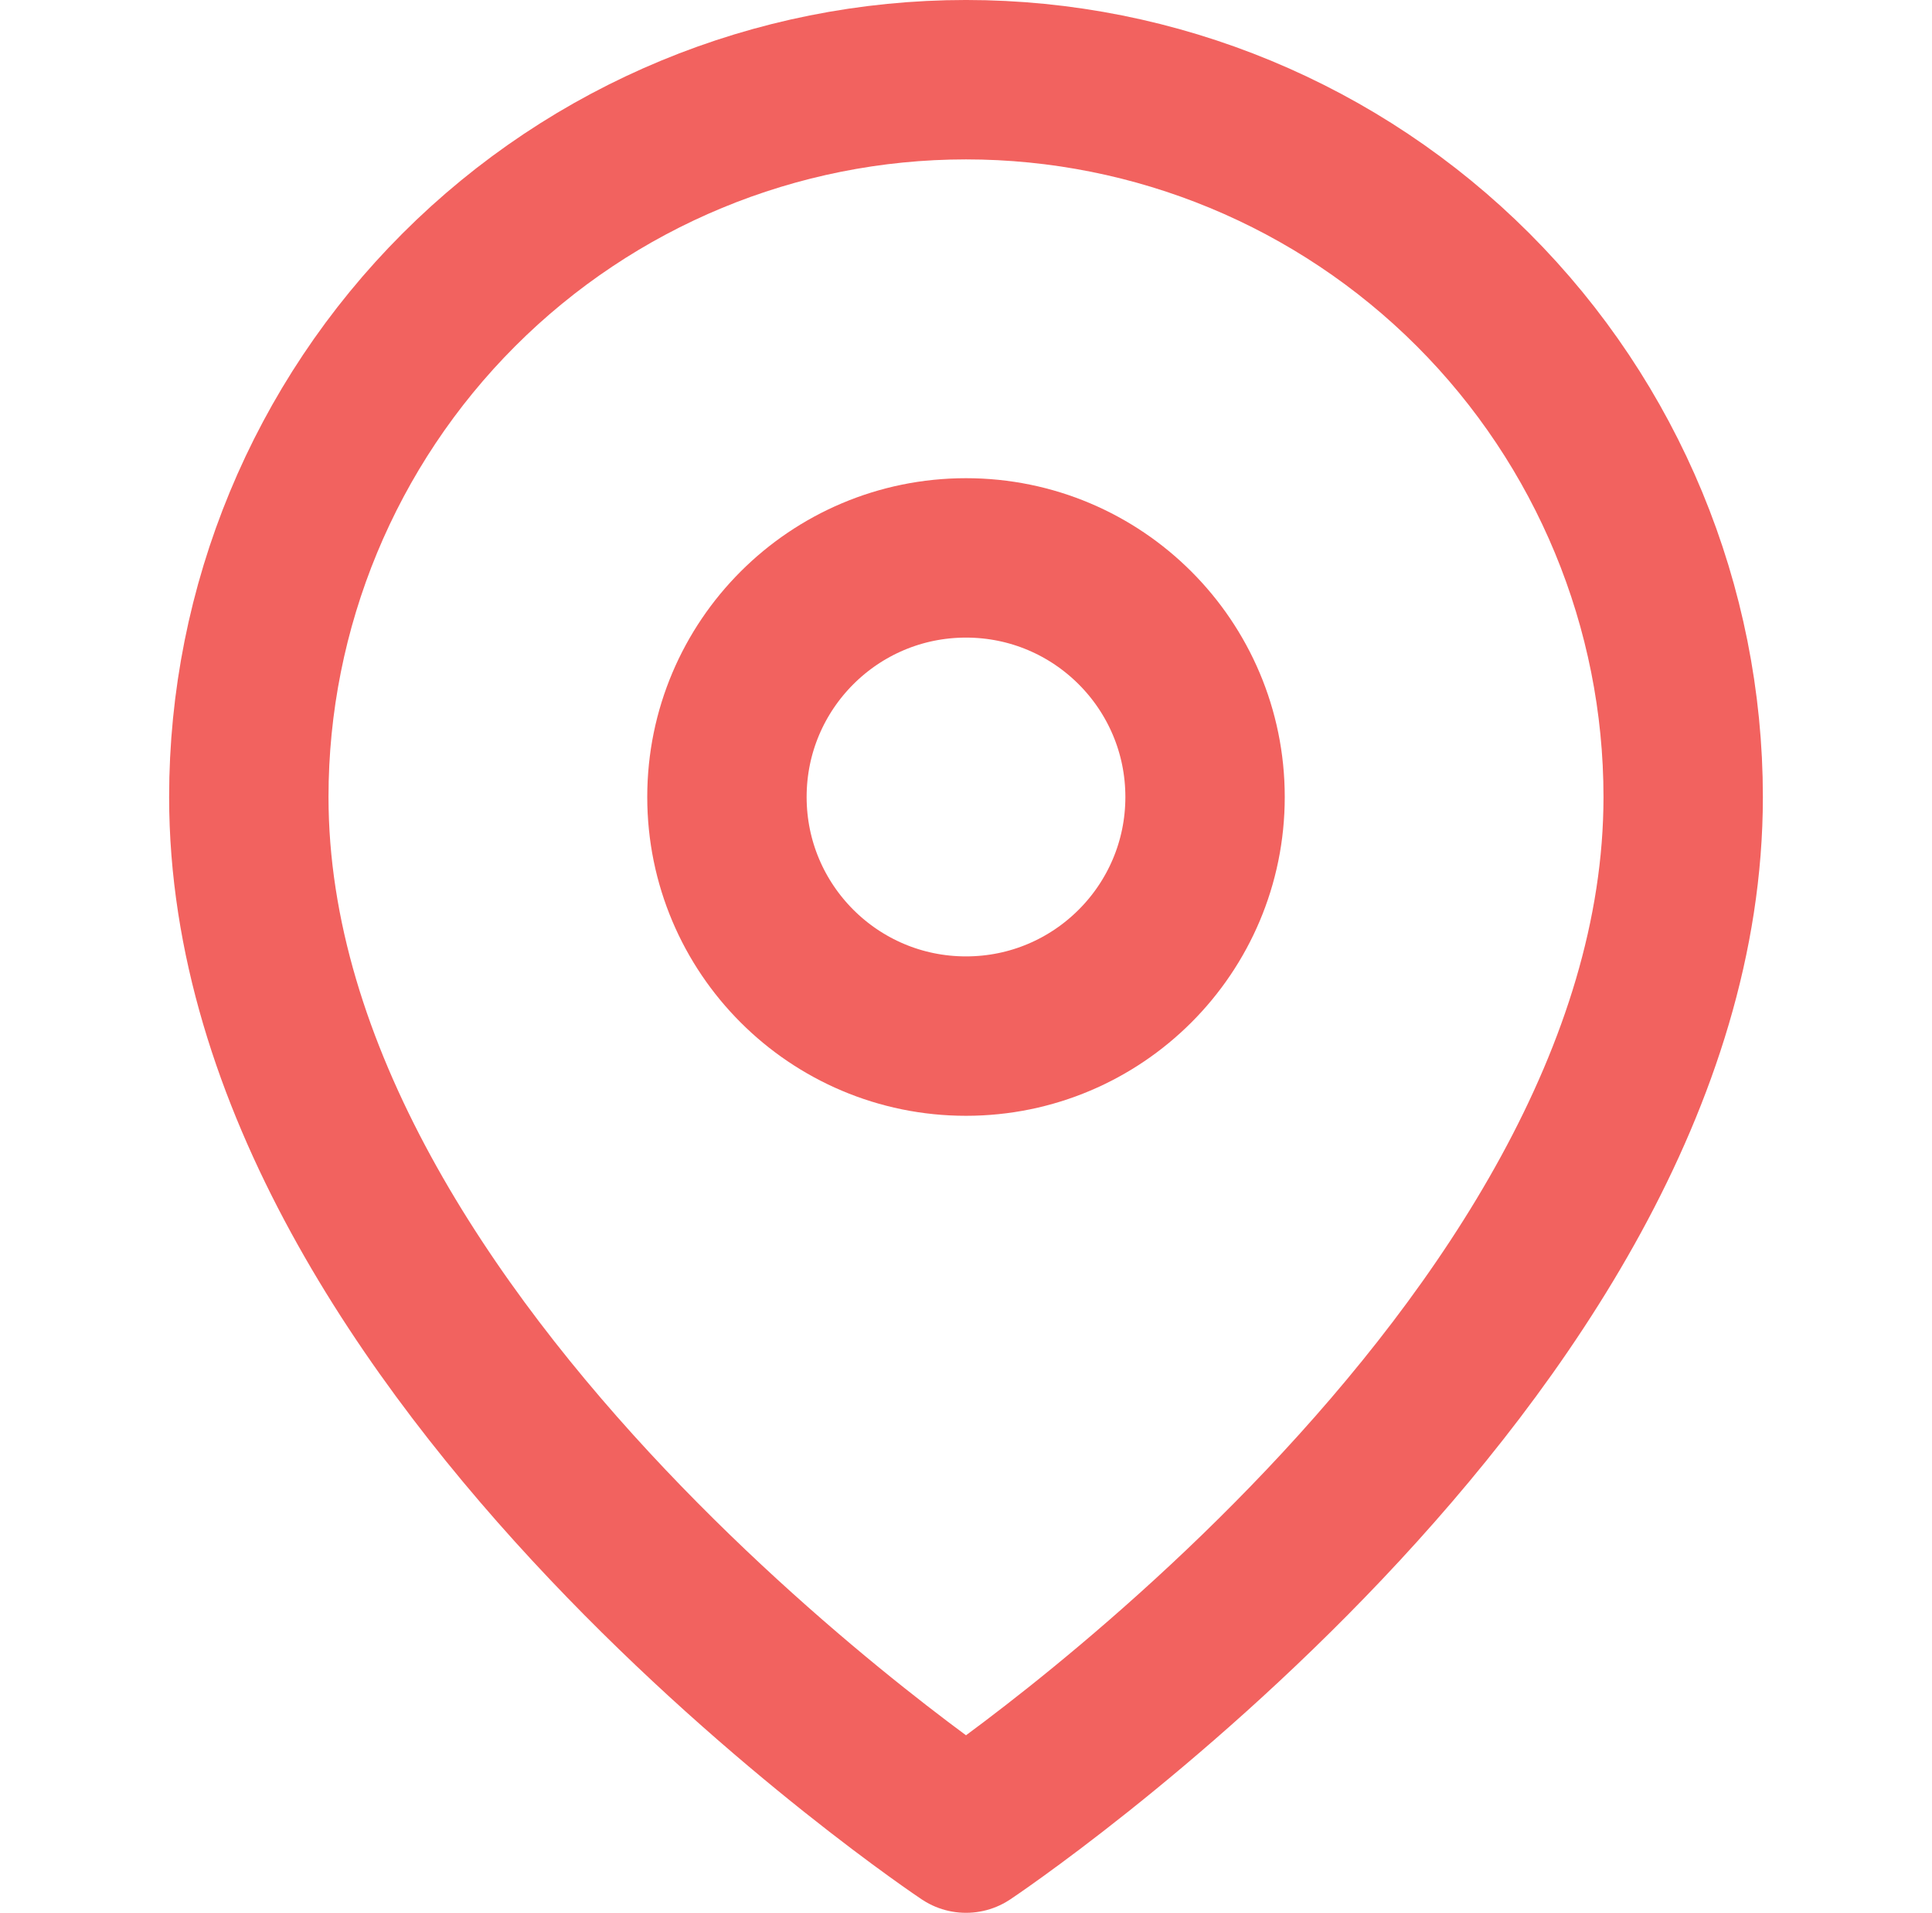
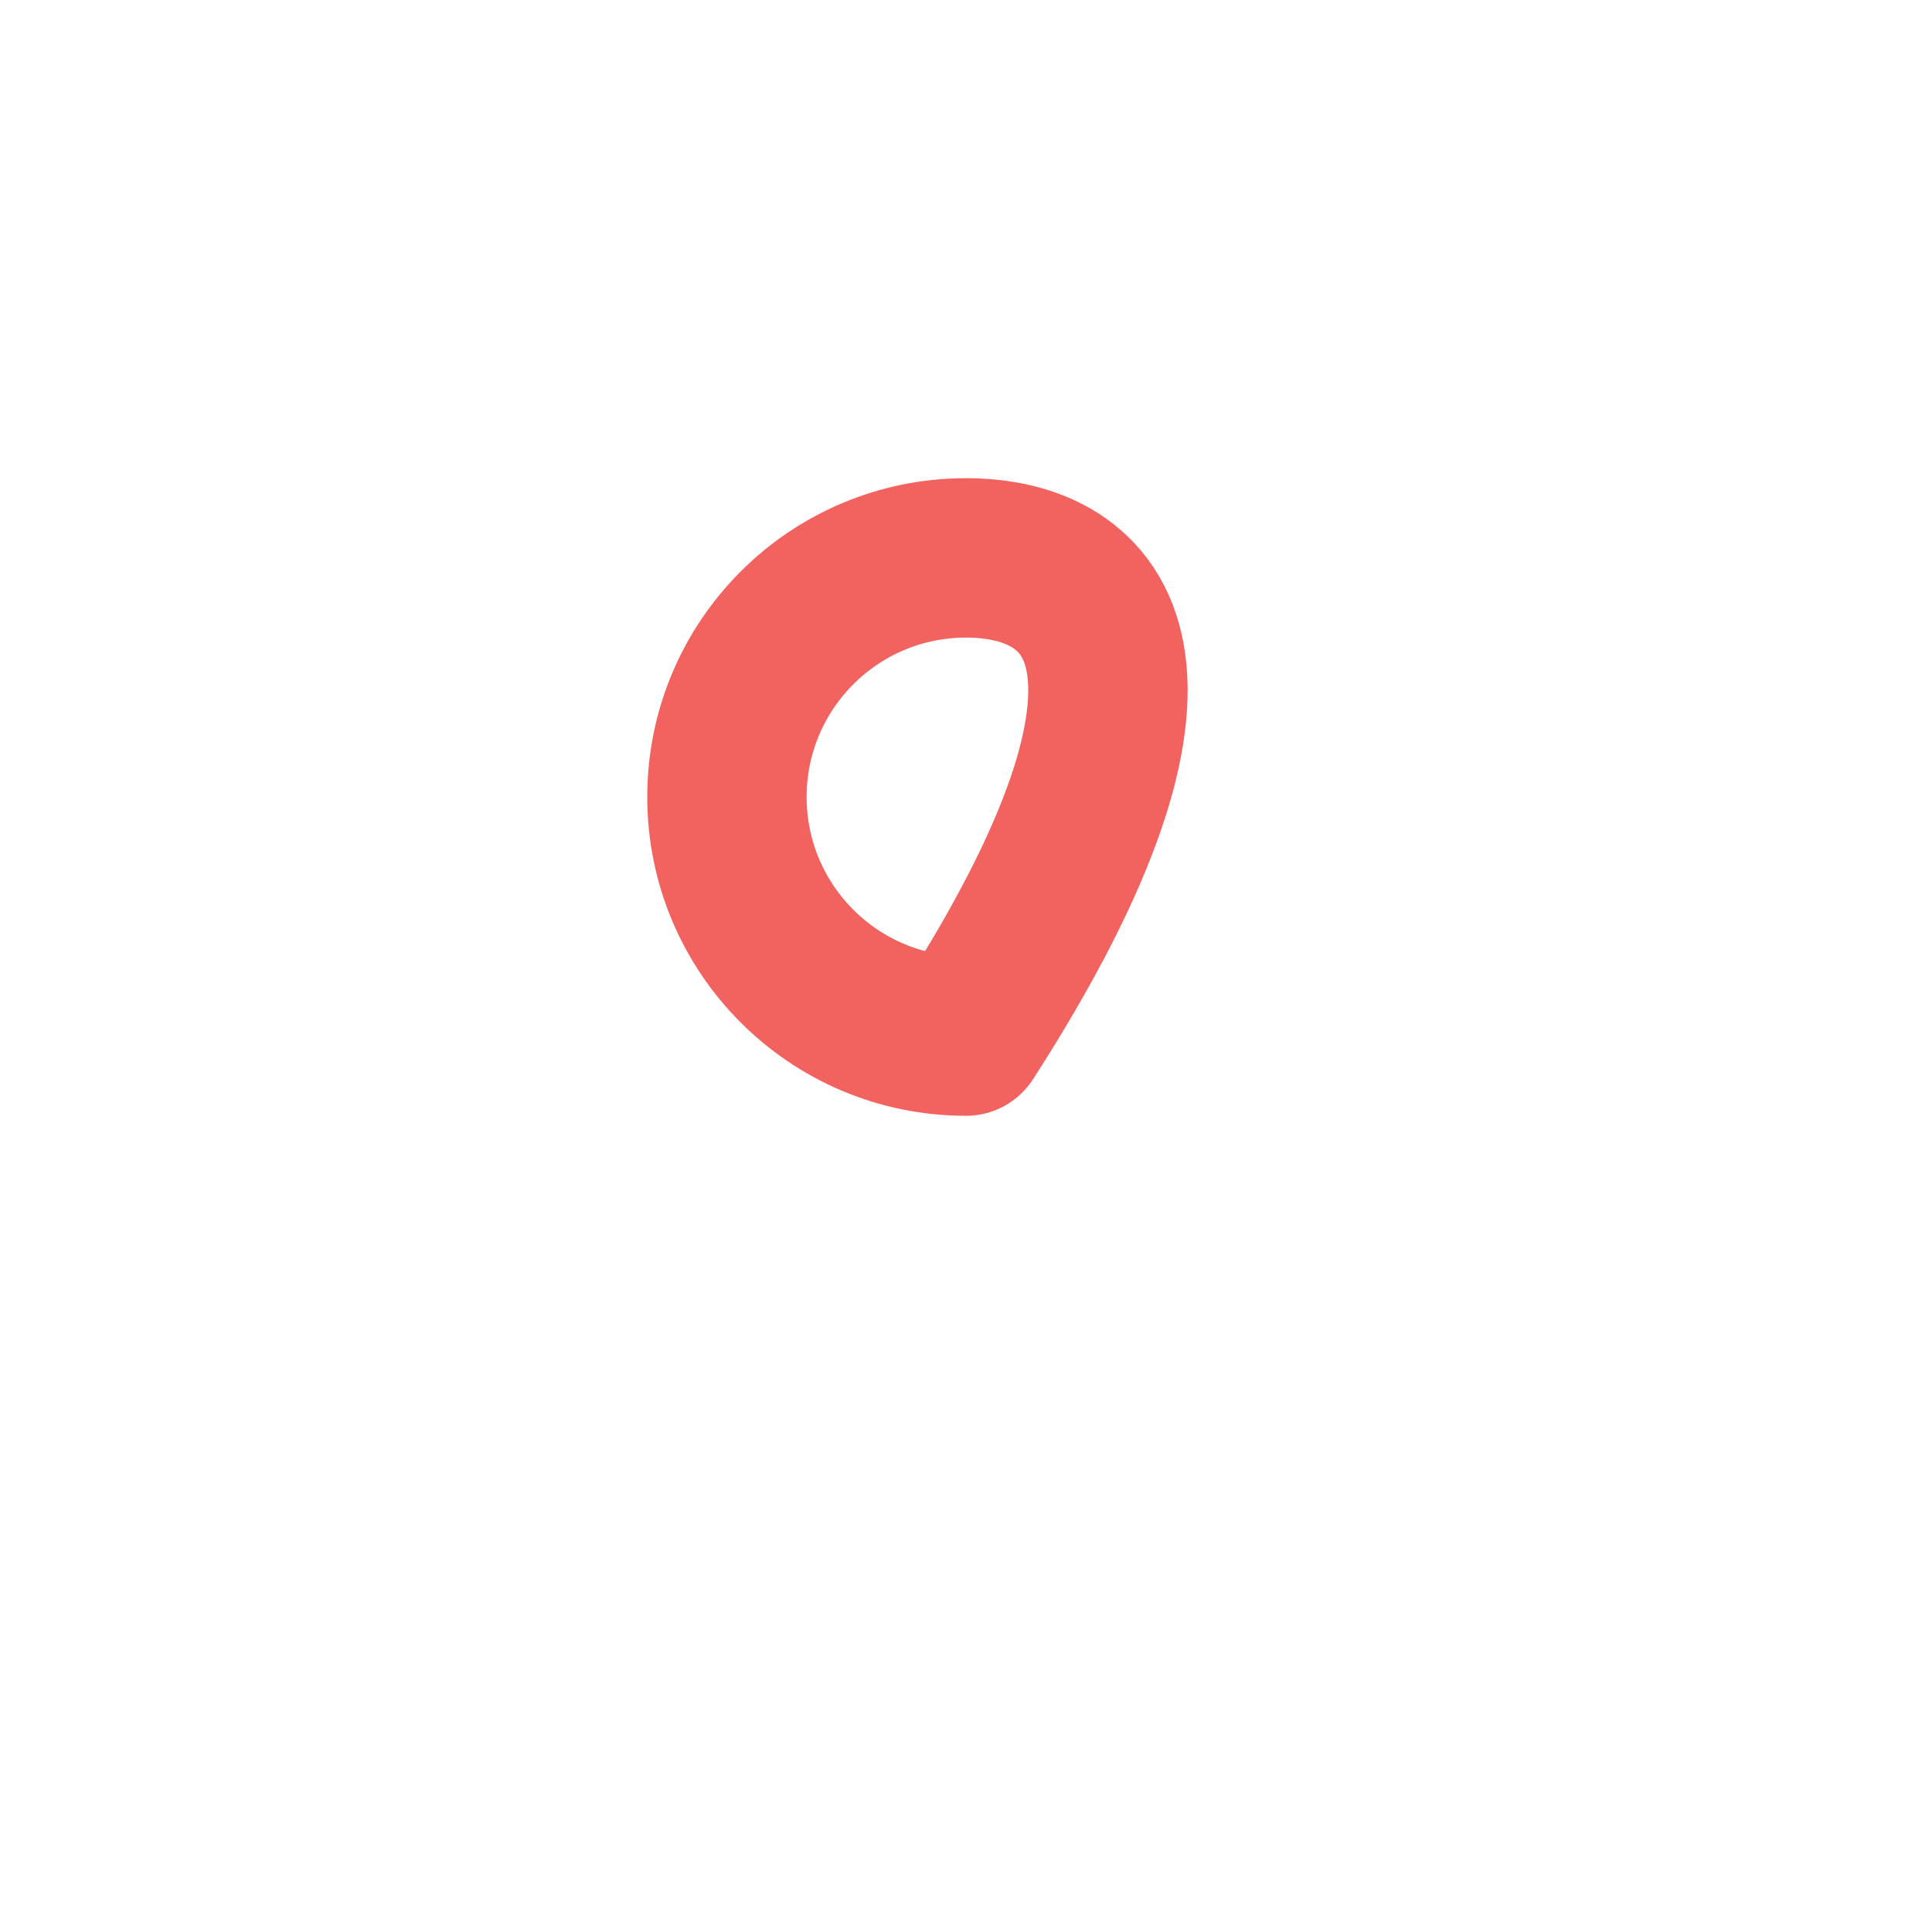
<svg xmlns="http://www.w3.org/2000/svg" width="99" height="98" viewBox="0 0 99 98" fill="none">
-   <path d="M86.25 40.833C86.25 69.417 49.5 93.917 49.5 93.917C49.5 93.917 12.75 69.417 12.75 40.833C12.75 31.087 16.622 21.739 23.514 14.847C30.406 7.955 39.753 4.083 49.5 4.083C59.247 4.083 68.594 7.955 75.486 14.847C82.378 21.739 86.25 31.087 86.25 40.833Z" stroke="#F2625F" stroke-width="8.167" stroke-linecap="round" stroke-linejoin="round" />
-   <path d="M49.5 53.083C56.266 53.083 61.75 47.599 61.75 40.833C61.75 34.068 56.266 28.583 49.5 28.583C42.734 28.583 37.25 34.068 37.25 40.833C37.25 47.599 42.734 53.083 49.5 53.083Z" stroke="#F2625F" stroke-width="8.167" stroke-linecap="round" stroke-linejoin="round" />
+   <path d="M49.5 53.083C61.75 34.068 56.266 28.583 49.5 28.583C42.734 28.583 37.25 34.068 37.25 40.833C37.25 47.599 42.734 53.083 49.5 53.083Z" stroke="#F2625F" stroke-width="8.167" stroke-linecap="round" stroke-linejoin="round" />
</svg>